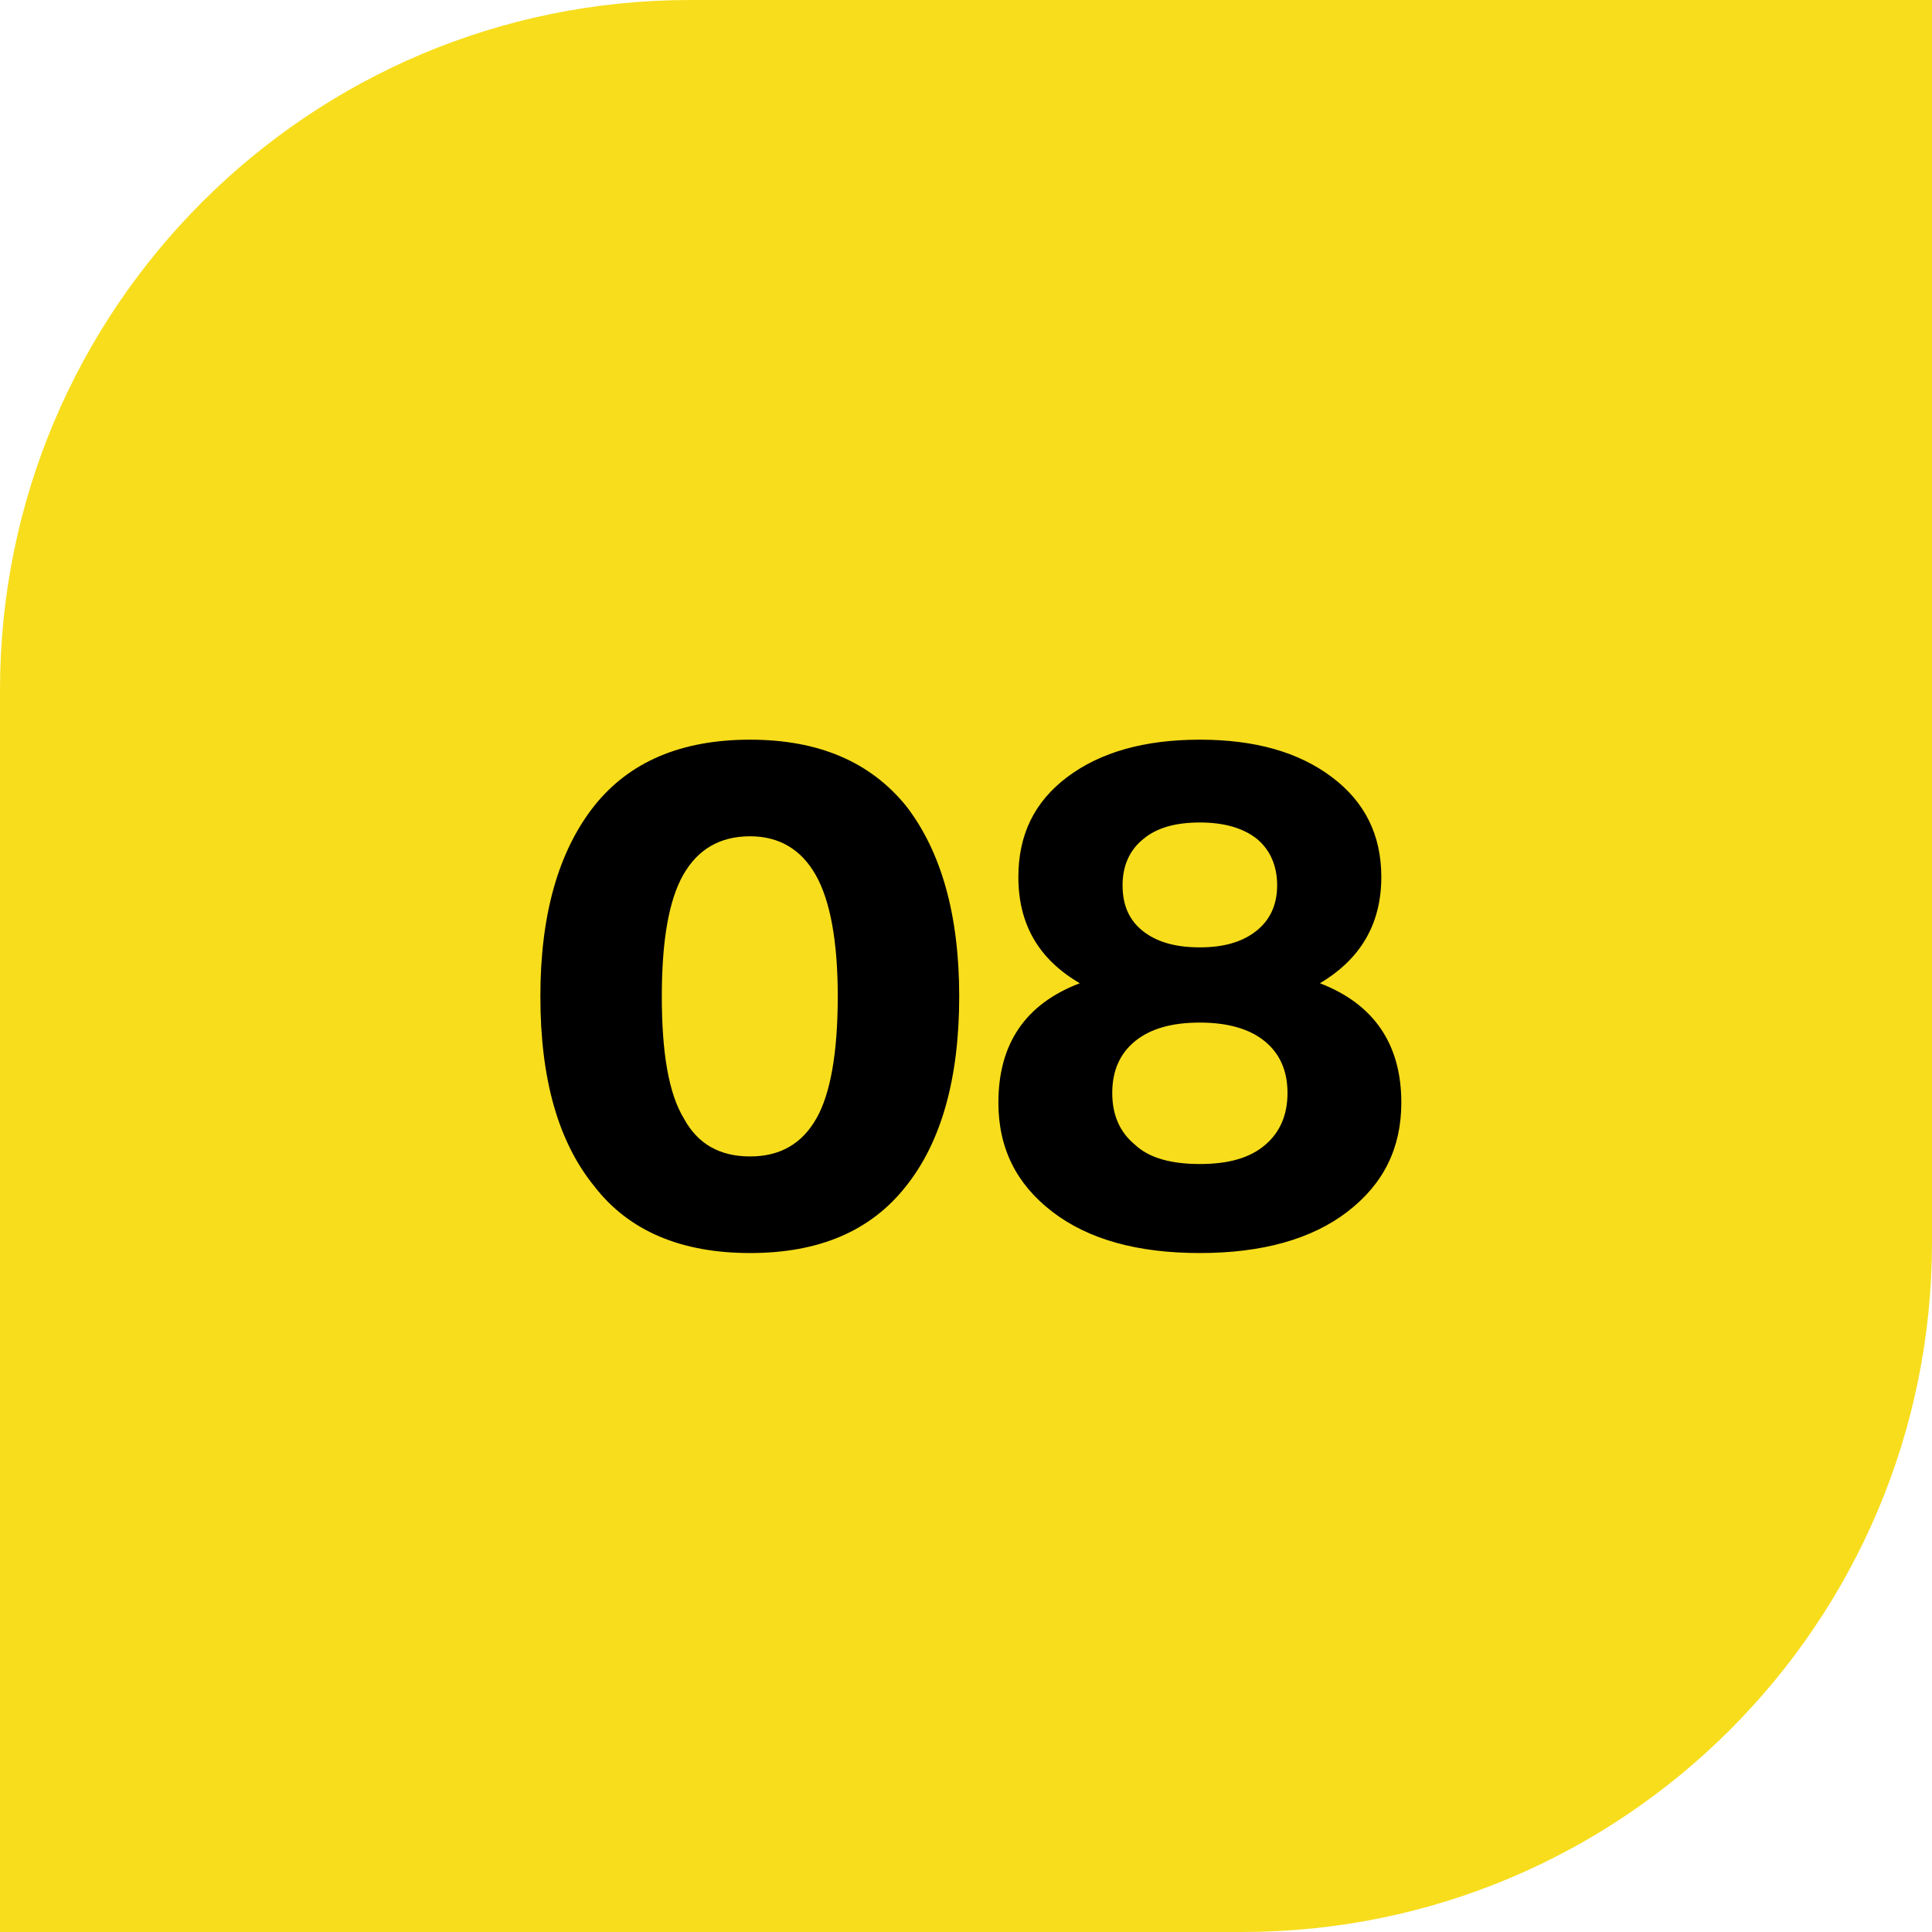
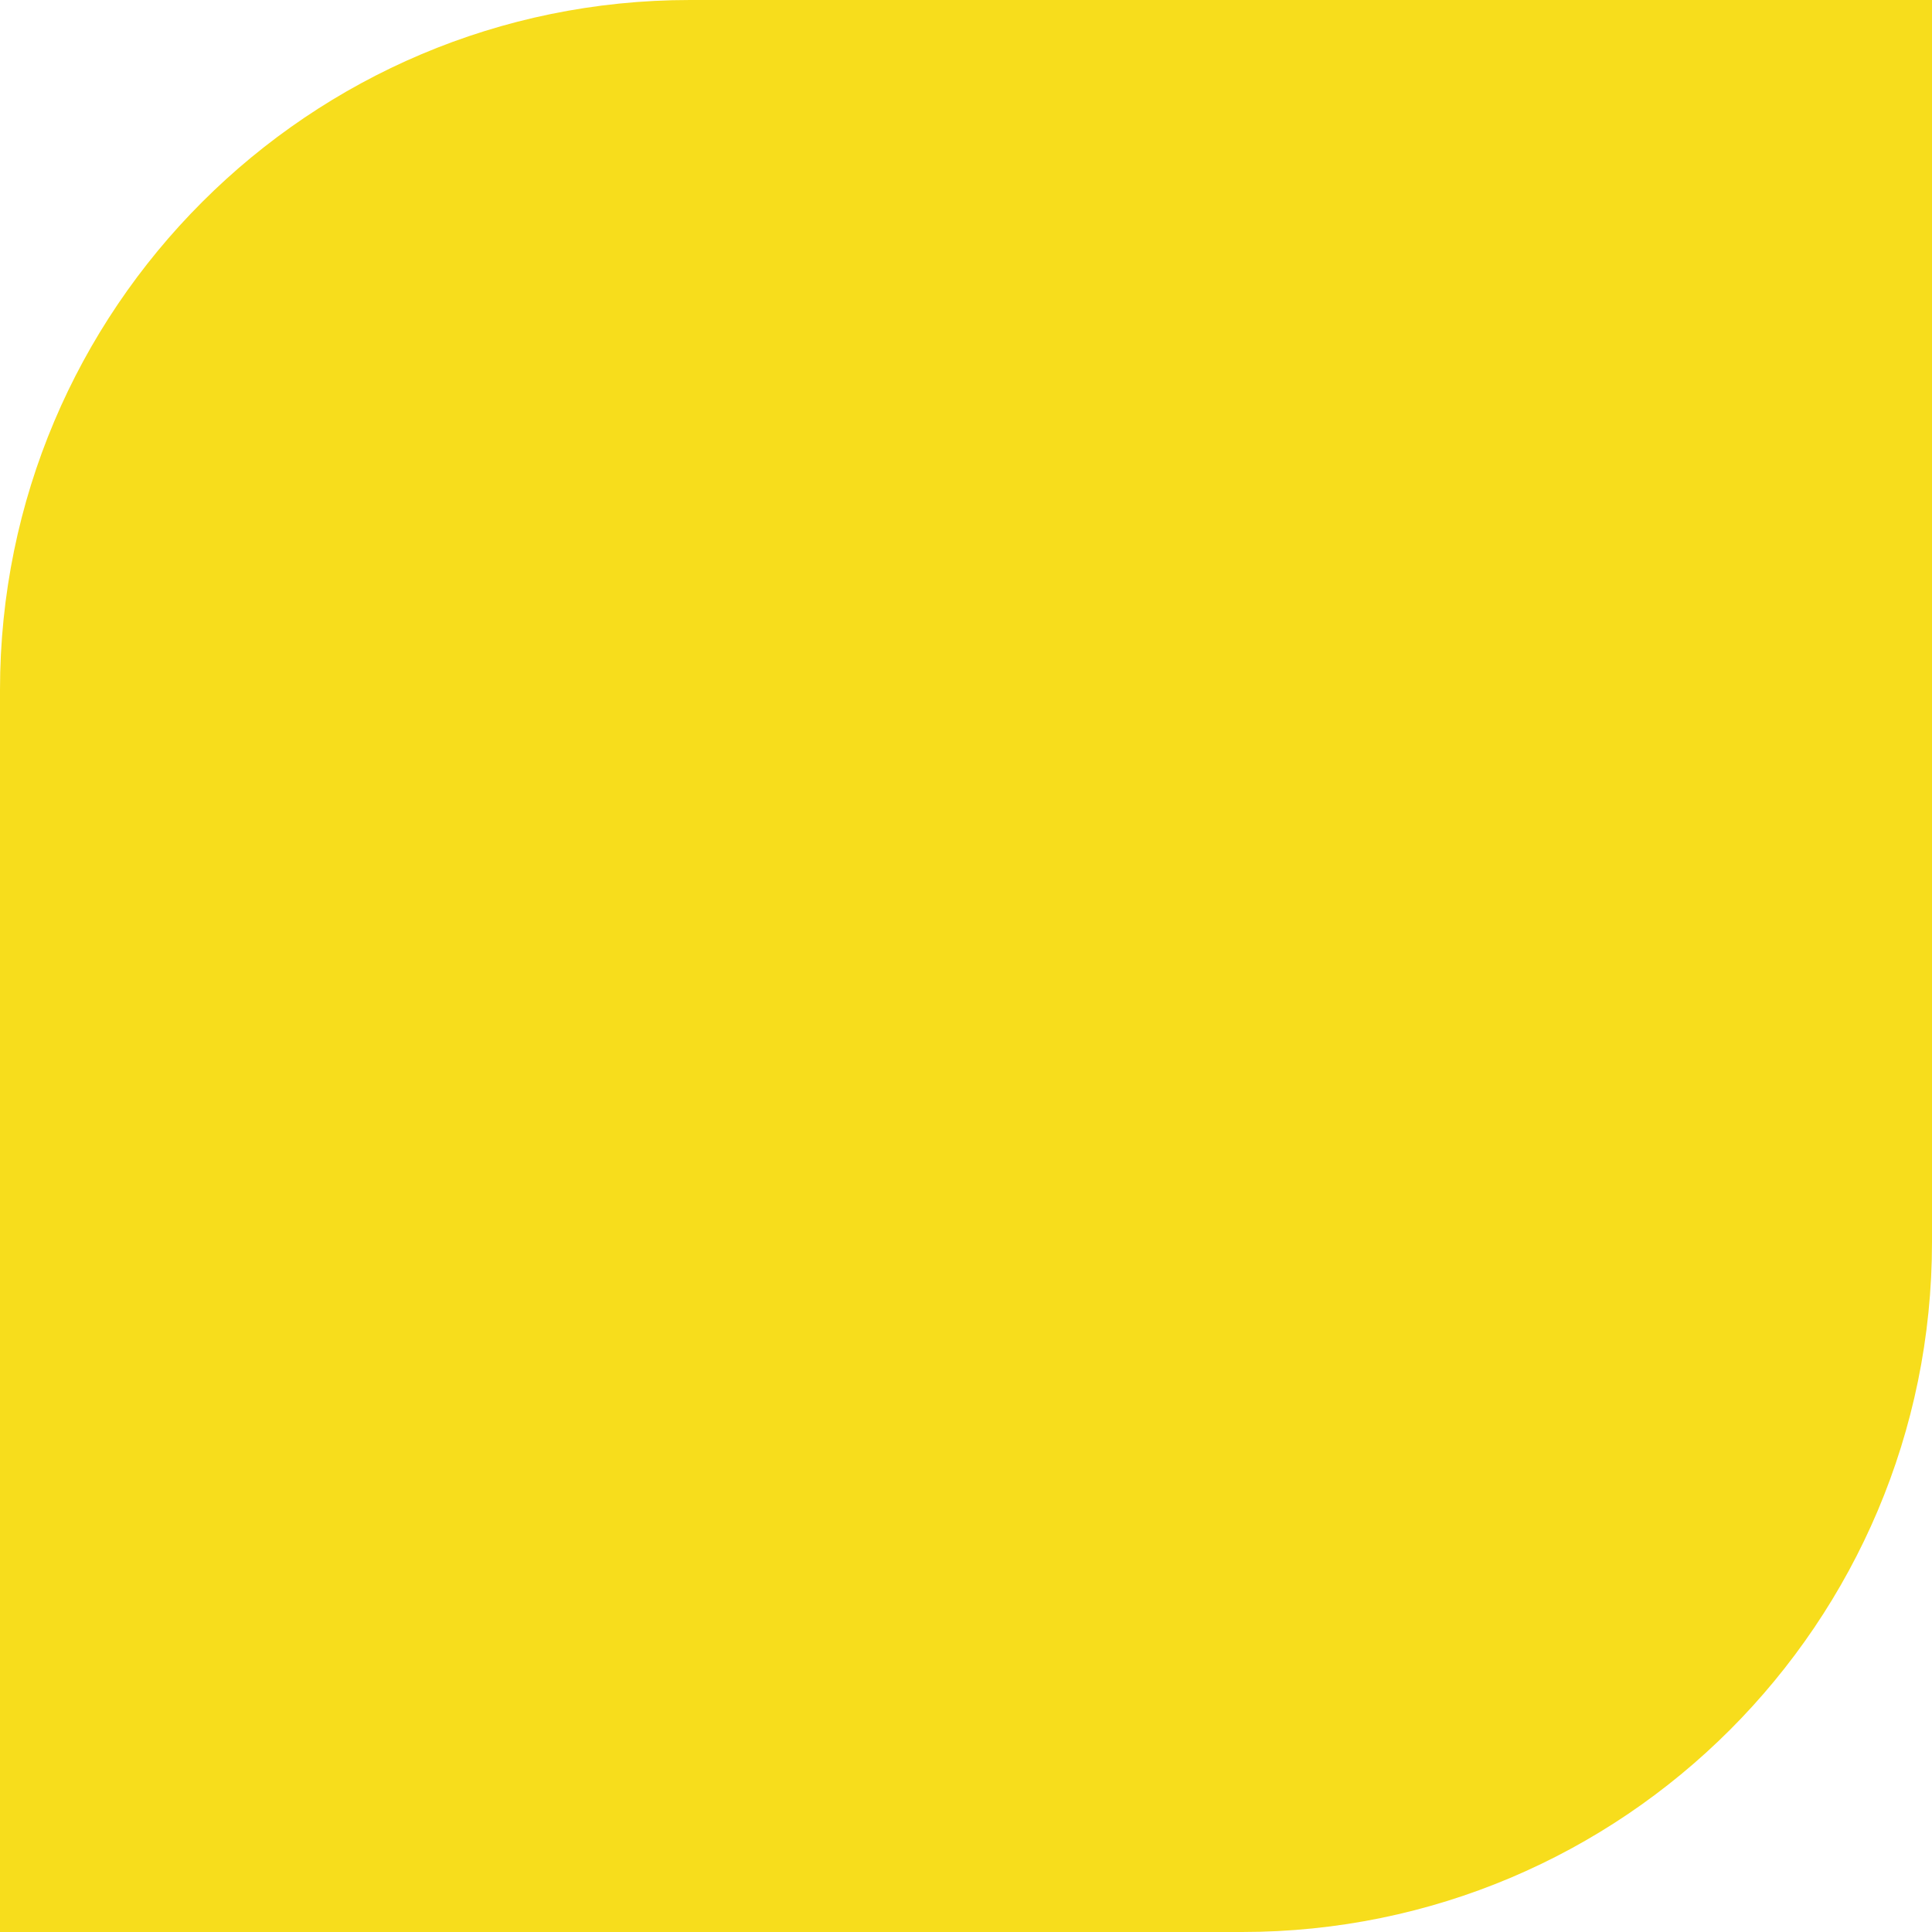
<svg xmlns="http://www.w3.org/2000/svg" width="56" height="56" viewBox="0 0 56 56" fill="none">
  <path d="M0 20C0 8.954 8.954 0 20 0H56V36C56 47.046 47.046 56 36 56H0V20Z" fill="#F7DD1C" />
-   <path d="M26.263 34.38C25.243 35.68 23.743 36.32 21.743 36.32C19.743 36.32 18.223 35.68 17.223 34.38C16.183 33.1 15.663 31.28 15.663 28.88C15.663 26.52 16.183 24.68 17.223 23.36C18.243 22.08 19.743 21.44 21.743 21.44C23.723 21.44 25.223 22.08 26.263 23.36C27.283 24.68 27.803 26.52 27.803 28.88C27.803 31.26 27.283 33.1 26.263 34.38ZM19.823 32.42C20.223 33.16 20.863 33.52 21.743 33.52C22.603 33.52 23.243 33.16 23.663 32.42C24.063 31.72 24.283 30.54 24.283 28.88C24.283 27.28 24.063 26.1 23.643 25.36C23.223 24.62 22.583 24.24 21.743 24.24C20.863 24.24 20.223 24.62 19.803 25.36C19.383 26.1 19.183 27.28 19.183 28.88C19.183 30.52 19.383 31.7 19.823 32.42ZM38.258 28.5C39.819 29.1 40.618 30.26 40.618 31.96C40.618 33.28 40.099 34.32 39.059 35.12C38.019 35.92 36.578 36.32 34.779 36.32C32.959 36.32 31.538 35.92 30.498 35.12C29.459 34.32 28.939 33.28 28.939 31.96C28.939 30.26 29.718 29.1 31.299 28.5C30.099 27.8 29.518 26.78 29.518 25.42C29.518 24.2 29.979 23.24 30.939 22.52C31.898 21.8 33.178 21.44 34.779 21.44C36.379 21.44 37.639 21.8 38.599 22.52C39.559 23.24 40.038 24.2 40.038 25.42C40.038 26.78 39.438 27.8 38.258 28.5ZM36.438 24.32C36.038 24 35.478 23.84 34.779 23.84C34.059 23.84 33.519 24 33.139 24.32C32.739 24.64 32.538 25.1 32.538 25.66C32.538 26.22 32.718 26.66 33.118 26.98C33.519 27.3 34.059 27.46 34.779 27.46C35.478 27.46 36.019 27.3 36.419 26.98C36.819 26.66 37.019 26.22 37.019 25.66C37.019 25.1 36.819 24.64 36.438 24.32ZM32.898 33.18C33.298 33.56 33.938 33.74 34.779 33.74C35.618 33.74 36.239 33.56 36.678 33.18C37.099 32.82 37.319 32.32 37.319 31.68C37.319 31.04 37.099 30.54 36.658 30.18C36.218 29.82 35.578 29.64 34.779 29.64C33.959 29.64 33.339 29.82 32.898 30.18C32.459 30.54 32.239 31.04 32.239 31.68C32.239 32.32 32.459 32.82 32.898 33.18Z" fill="black" />
</svg>